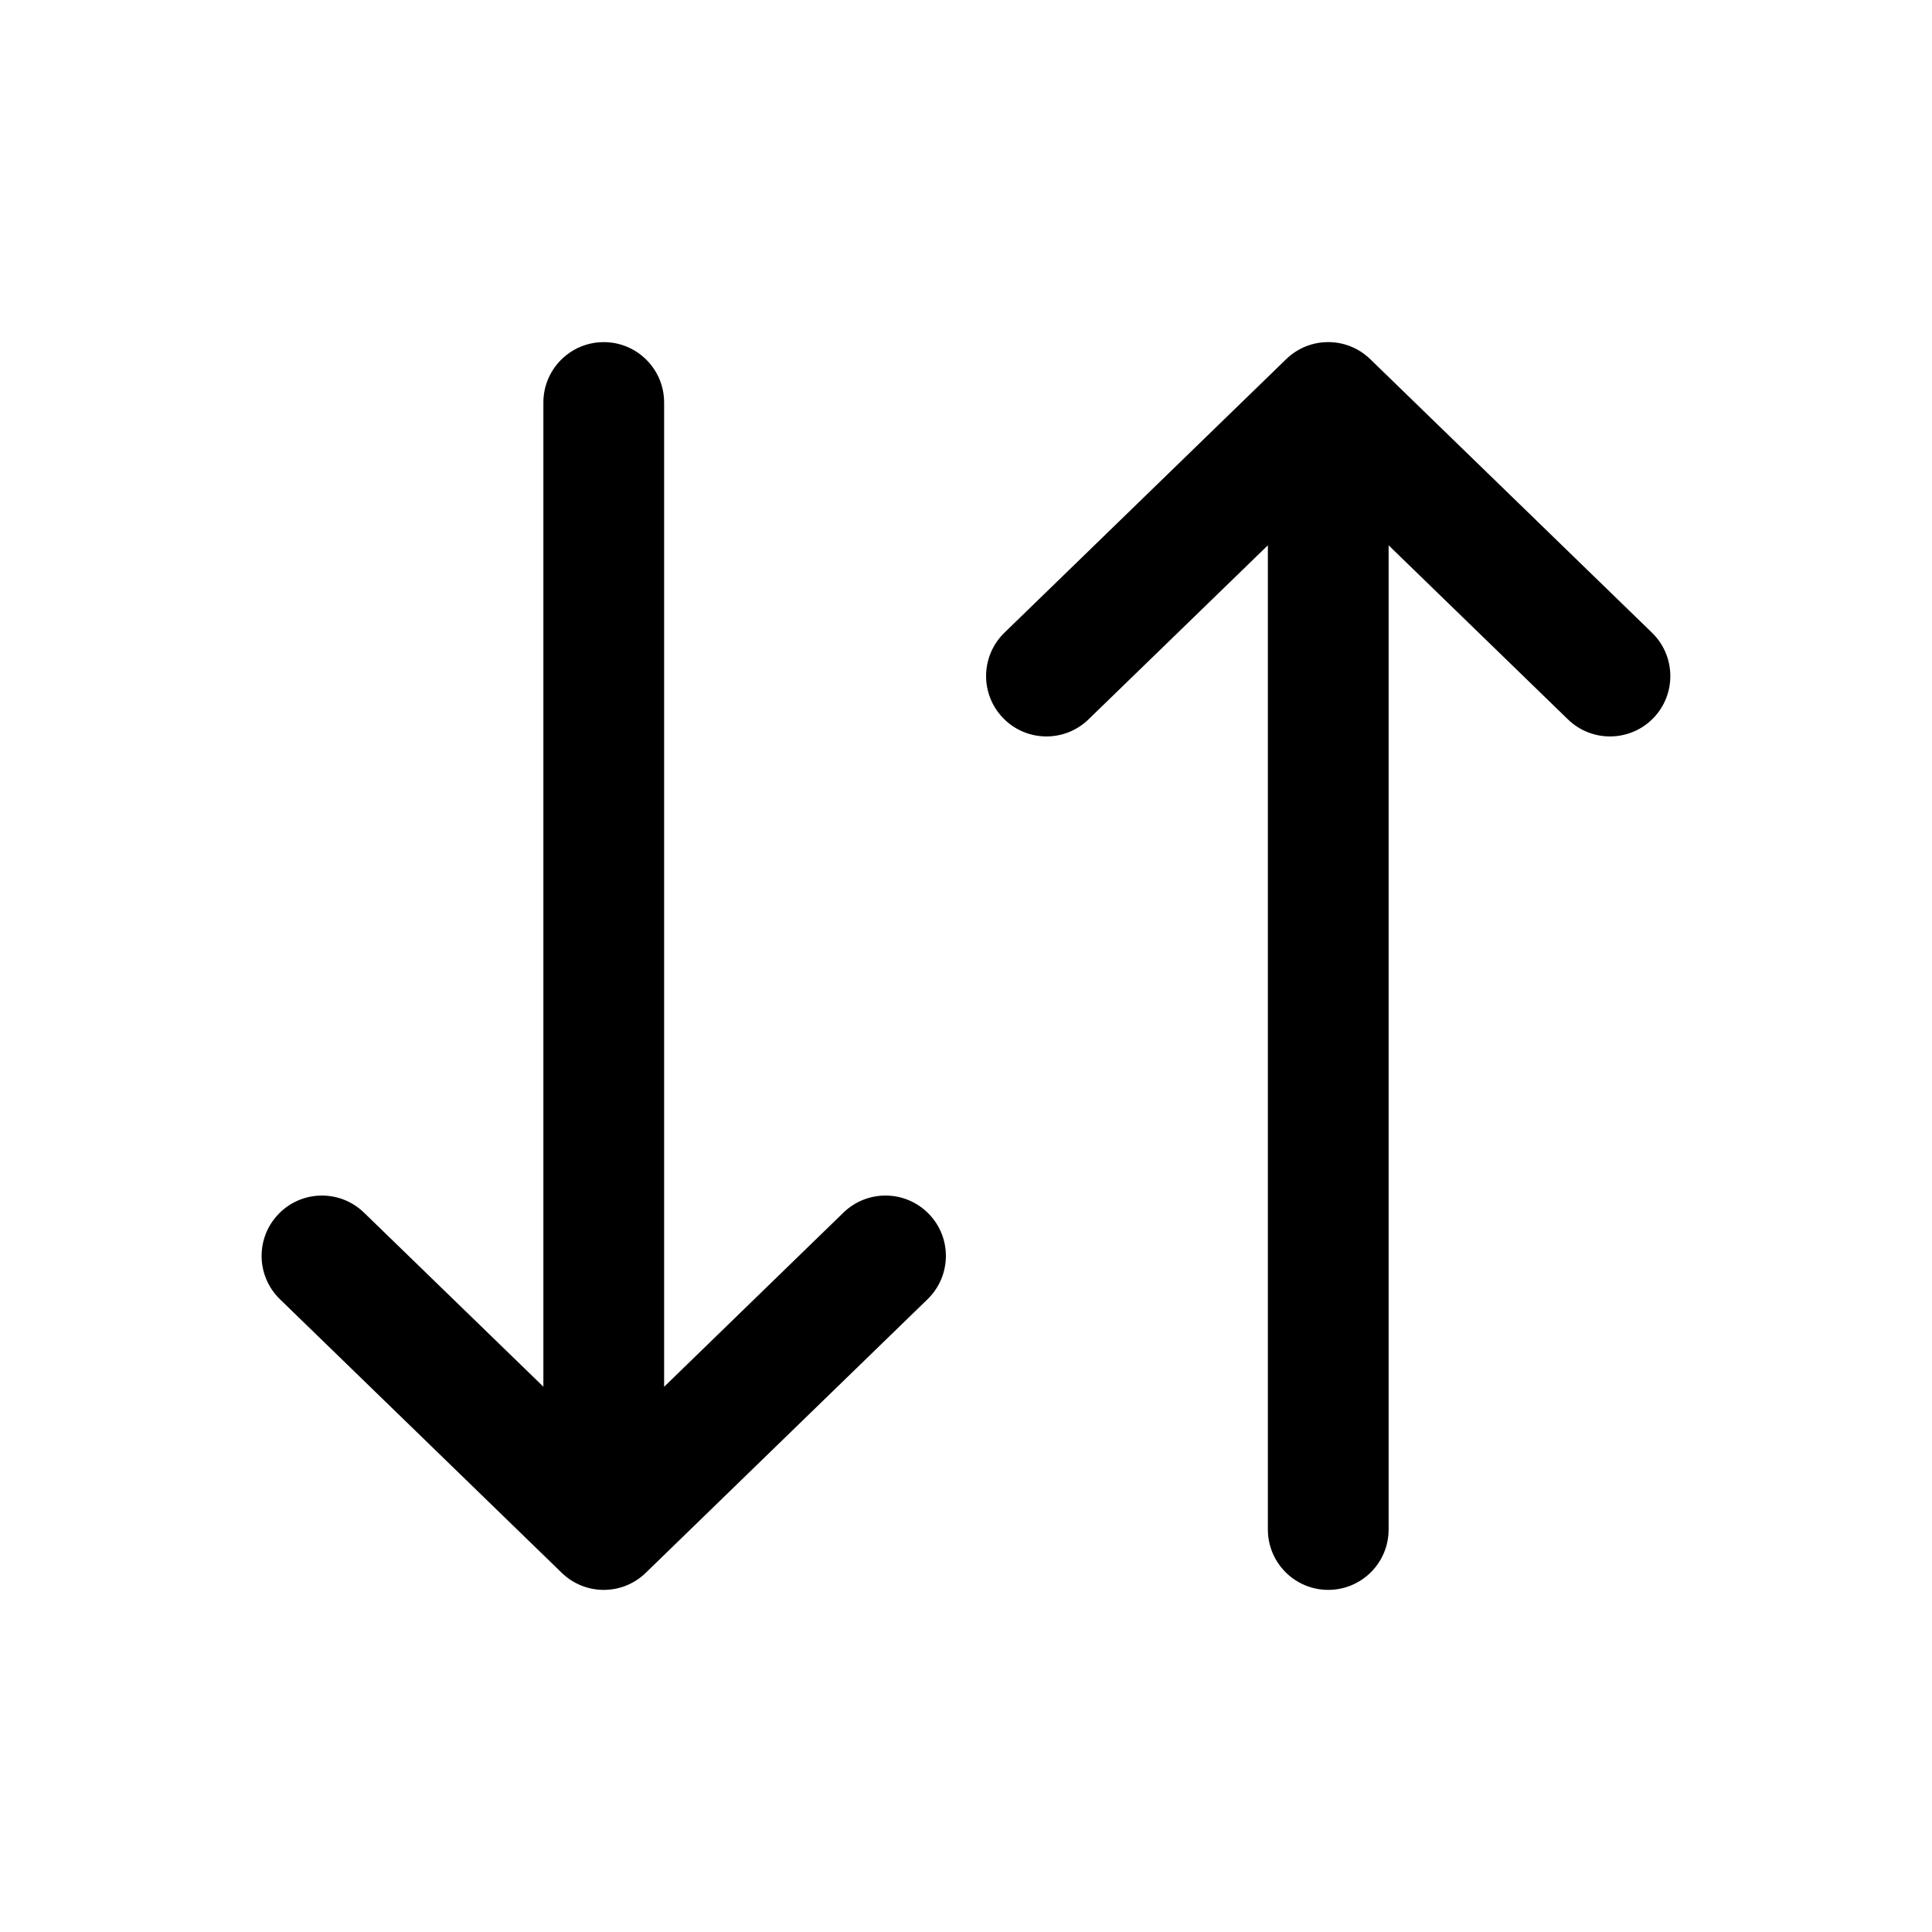
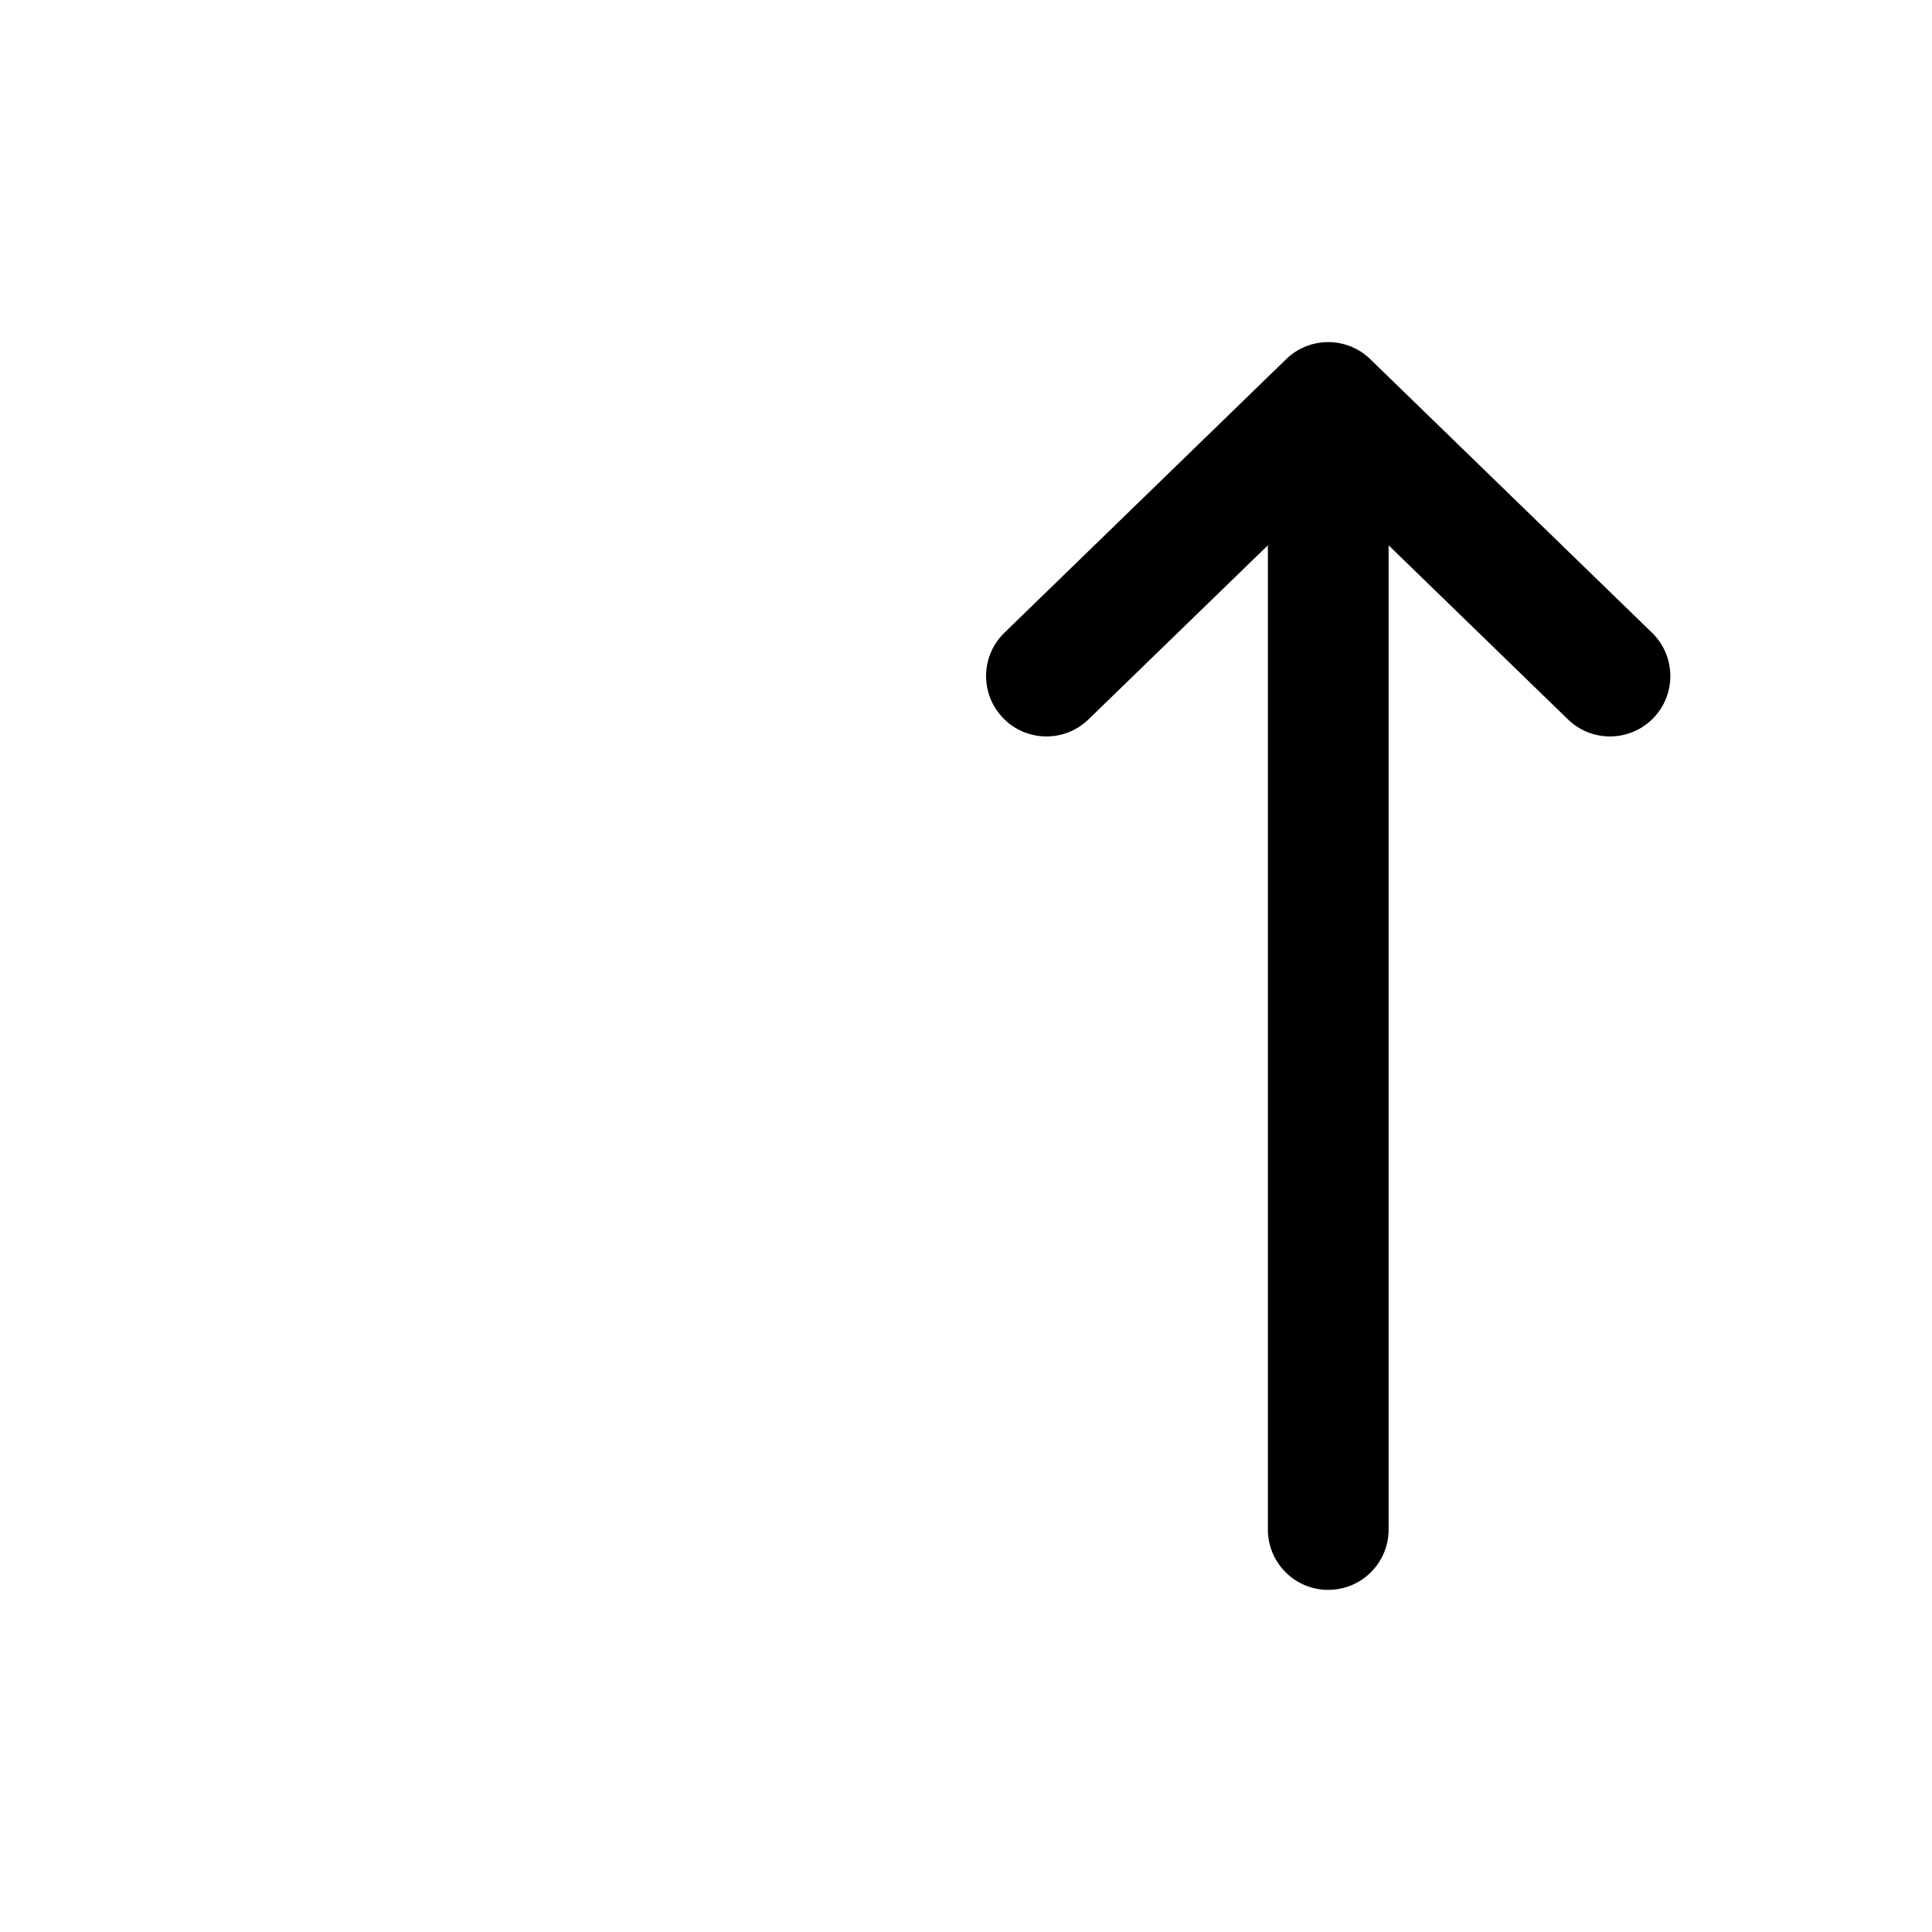
<svg xmlns="http://www.w3.org/2000/svg" width="800px" height="800px" viewBox="0 0 24 24" fill="none">
-   <path fill-rule="evenodd" clip-rule="evenodd" d="M7.5 4.25C7.914 4.25 8.25 4.586 8.25 5L8.25 17.227L10.477 15.064C10.775 14.775 11.249 14.782 11.538 15.079C11.827 15.376 11.82 15.851 11.522 16.14L8.022 19.538C7.731 19.821 7.269 19.821 6.978 19.538L3.478 16.14C3.18 15.851 3.173 15.376 3.462 15.079C3.75 14.782 4.225 14.775 4.522 15.064L6.75 17.226L6.75 5C6.75 4.586 7.086 4.25 7.5 4.25Z" fill="#000000" />
  <path fill-rule="evenodd" clip-rule="evenodd" d="M15.977 4.462C16.268 4.179 16.731 4.179 17.022 4.462L20.522 7.86C20.819 8.149 20.826 8.624 20.538 8.921C20.249 9.218 19.774 9.225 19.477 8.936L17.25 6.774L17.25 19C17.25 19.414 16.914 19.75 16.5 19.75C16.085 19.75 15.75 19.414 15.75 19L15.75 6.774L13.522 8.936C13.225 9.225 12.75 9.218 12.462 8.921C12.173 8.624 12.18 8.149 12.477 7.86L15.977 4.462Z" fill="#000000" />
</svg>